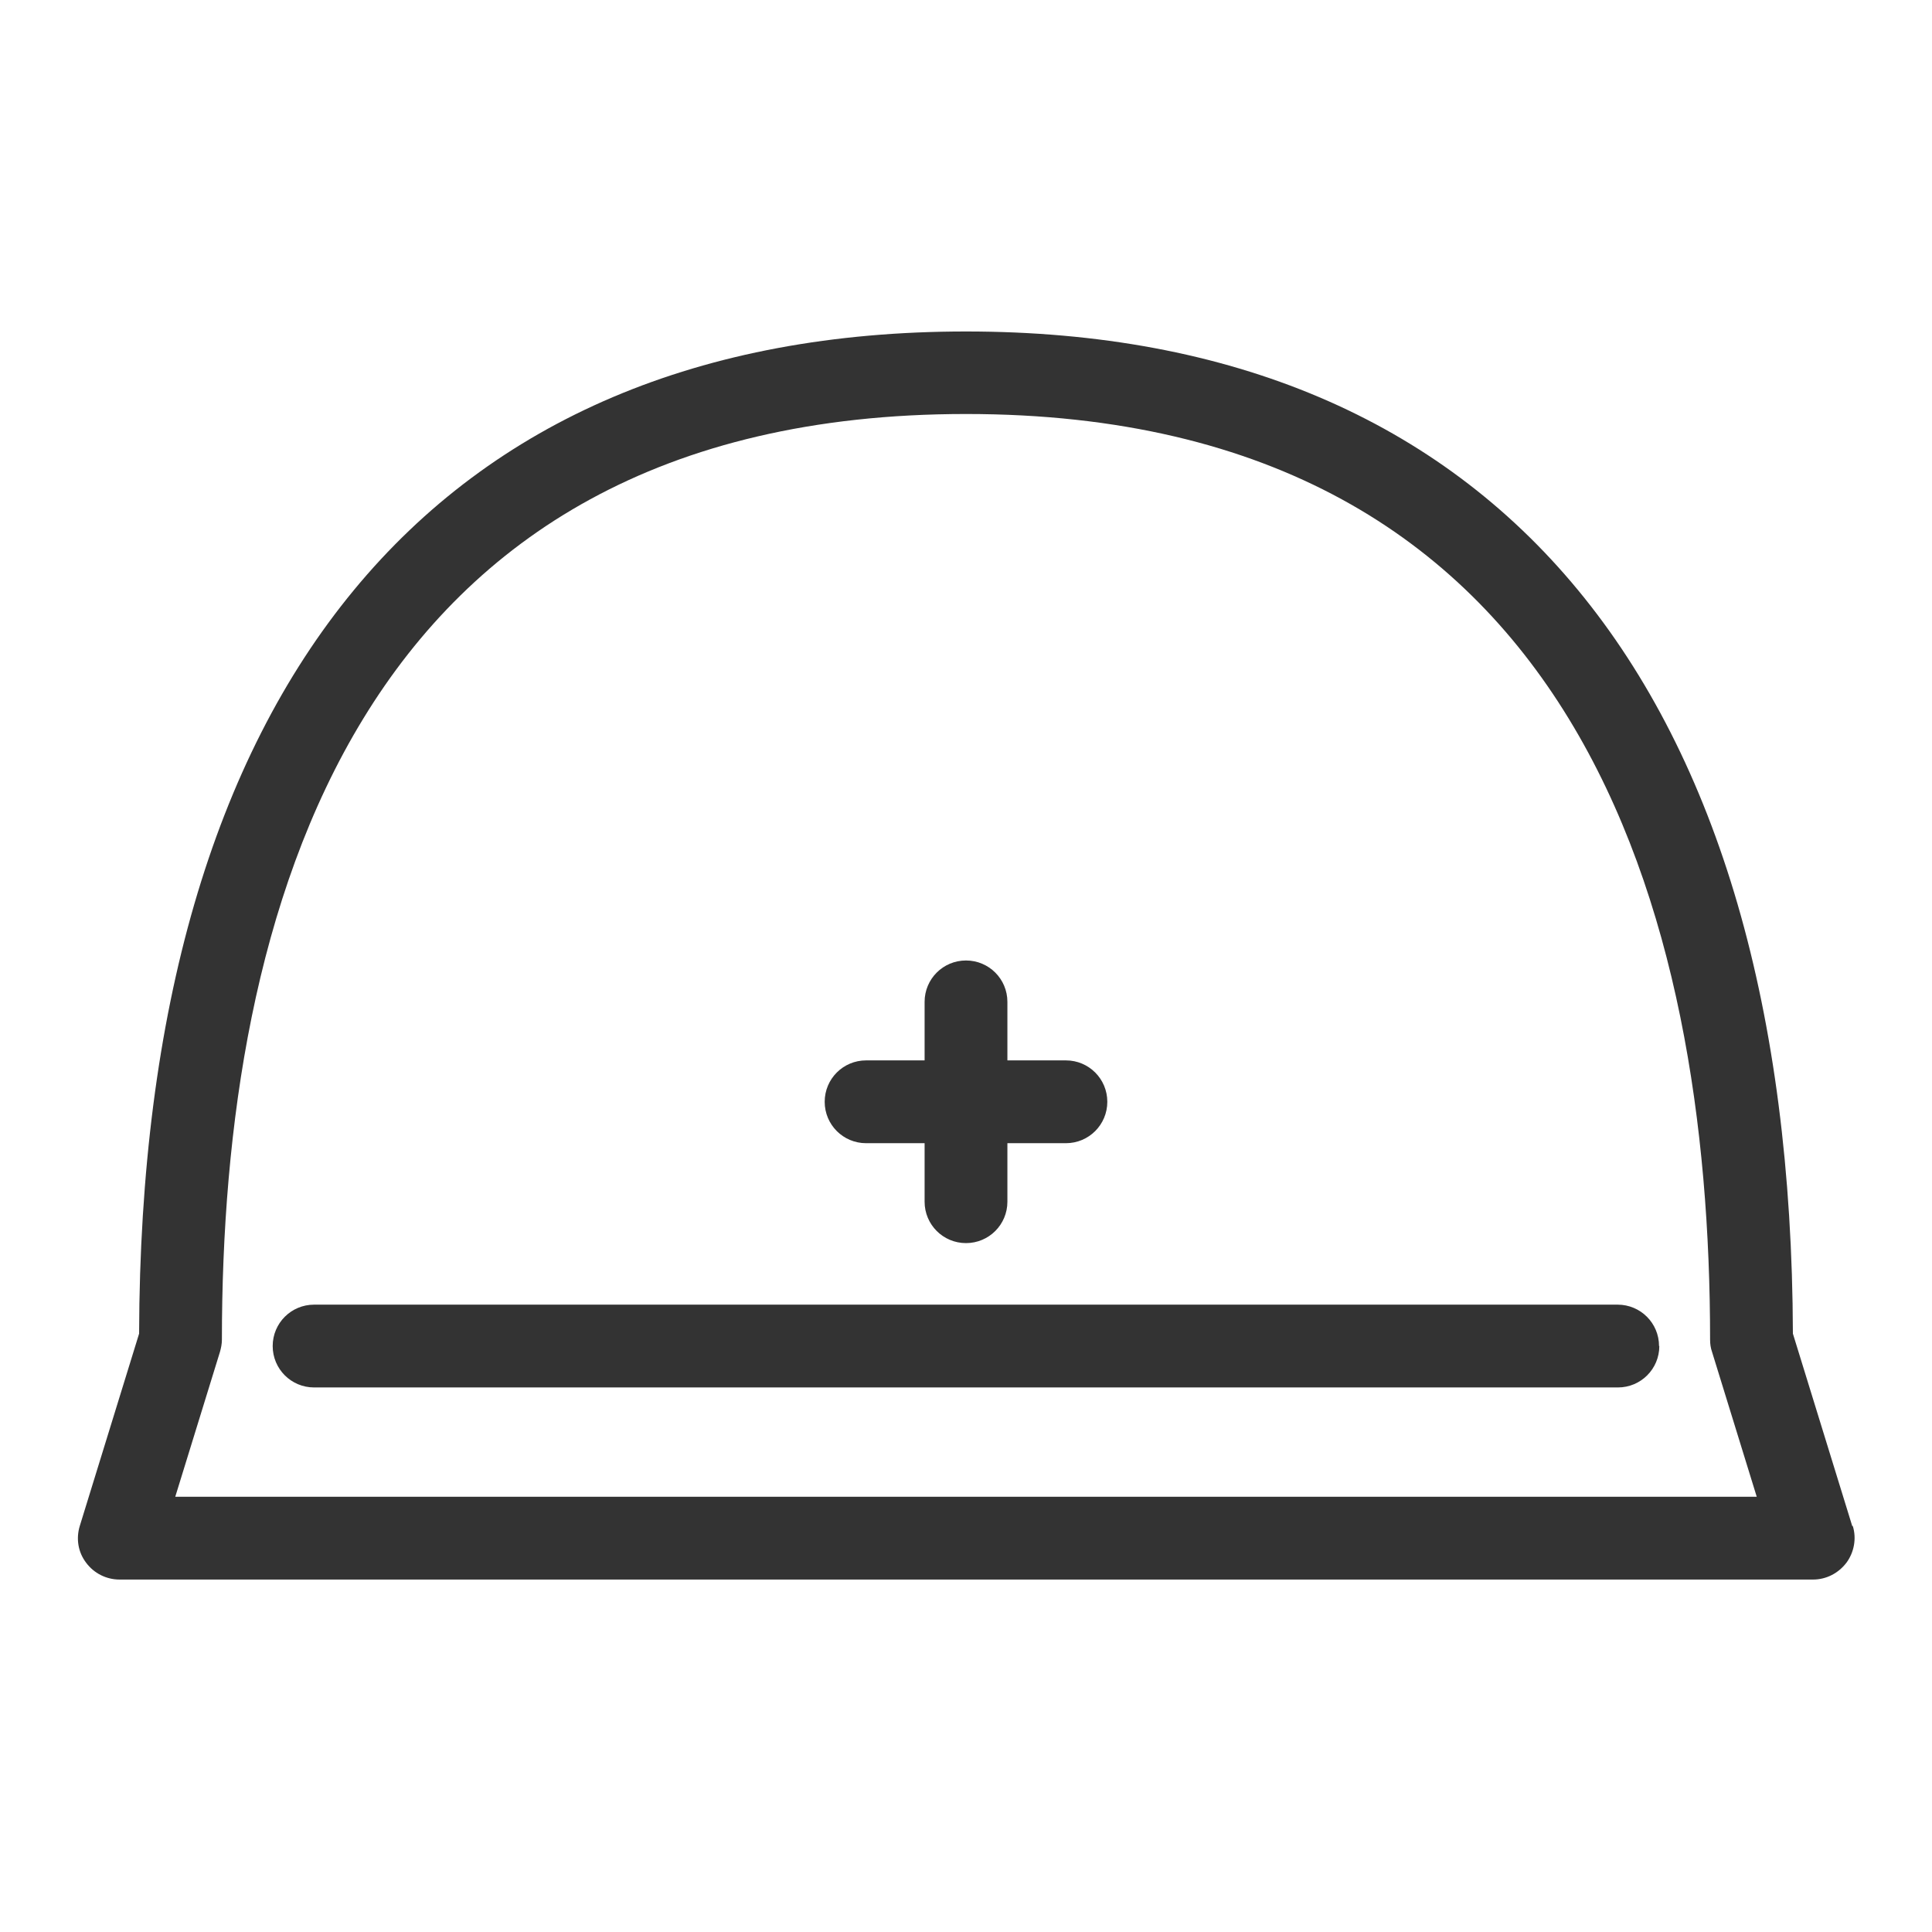
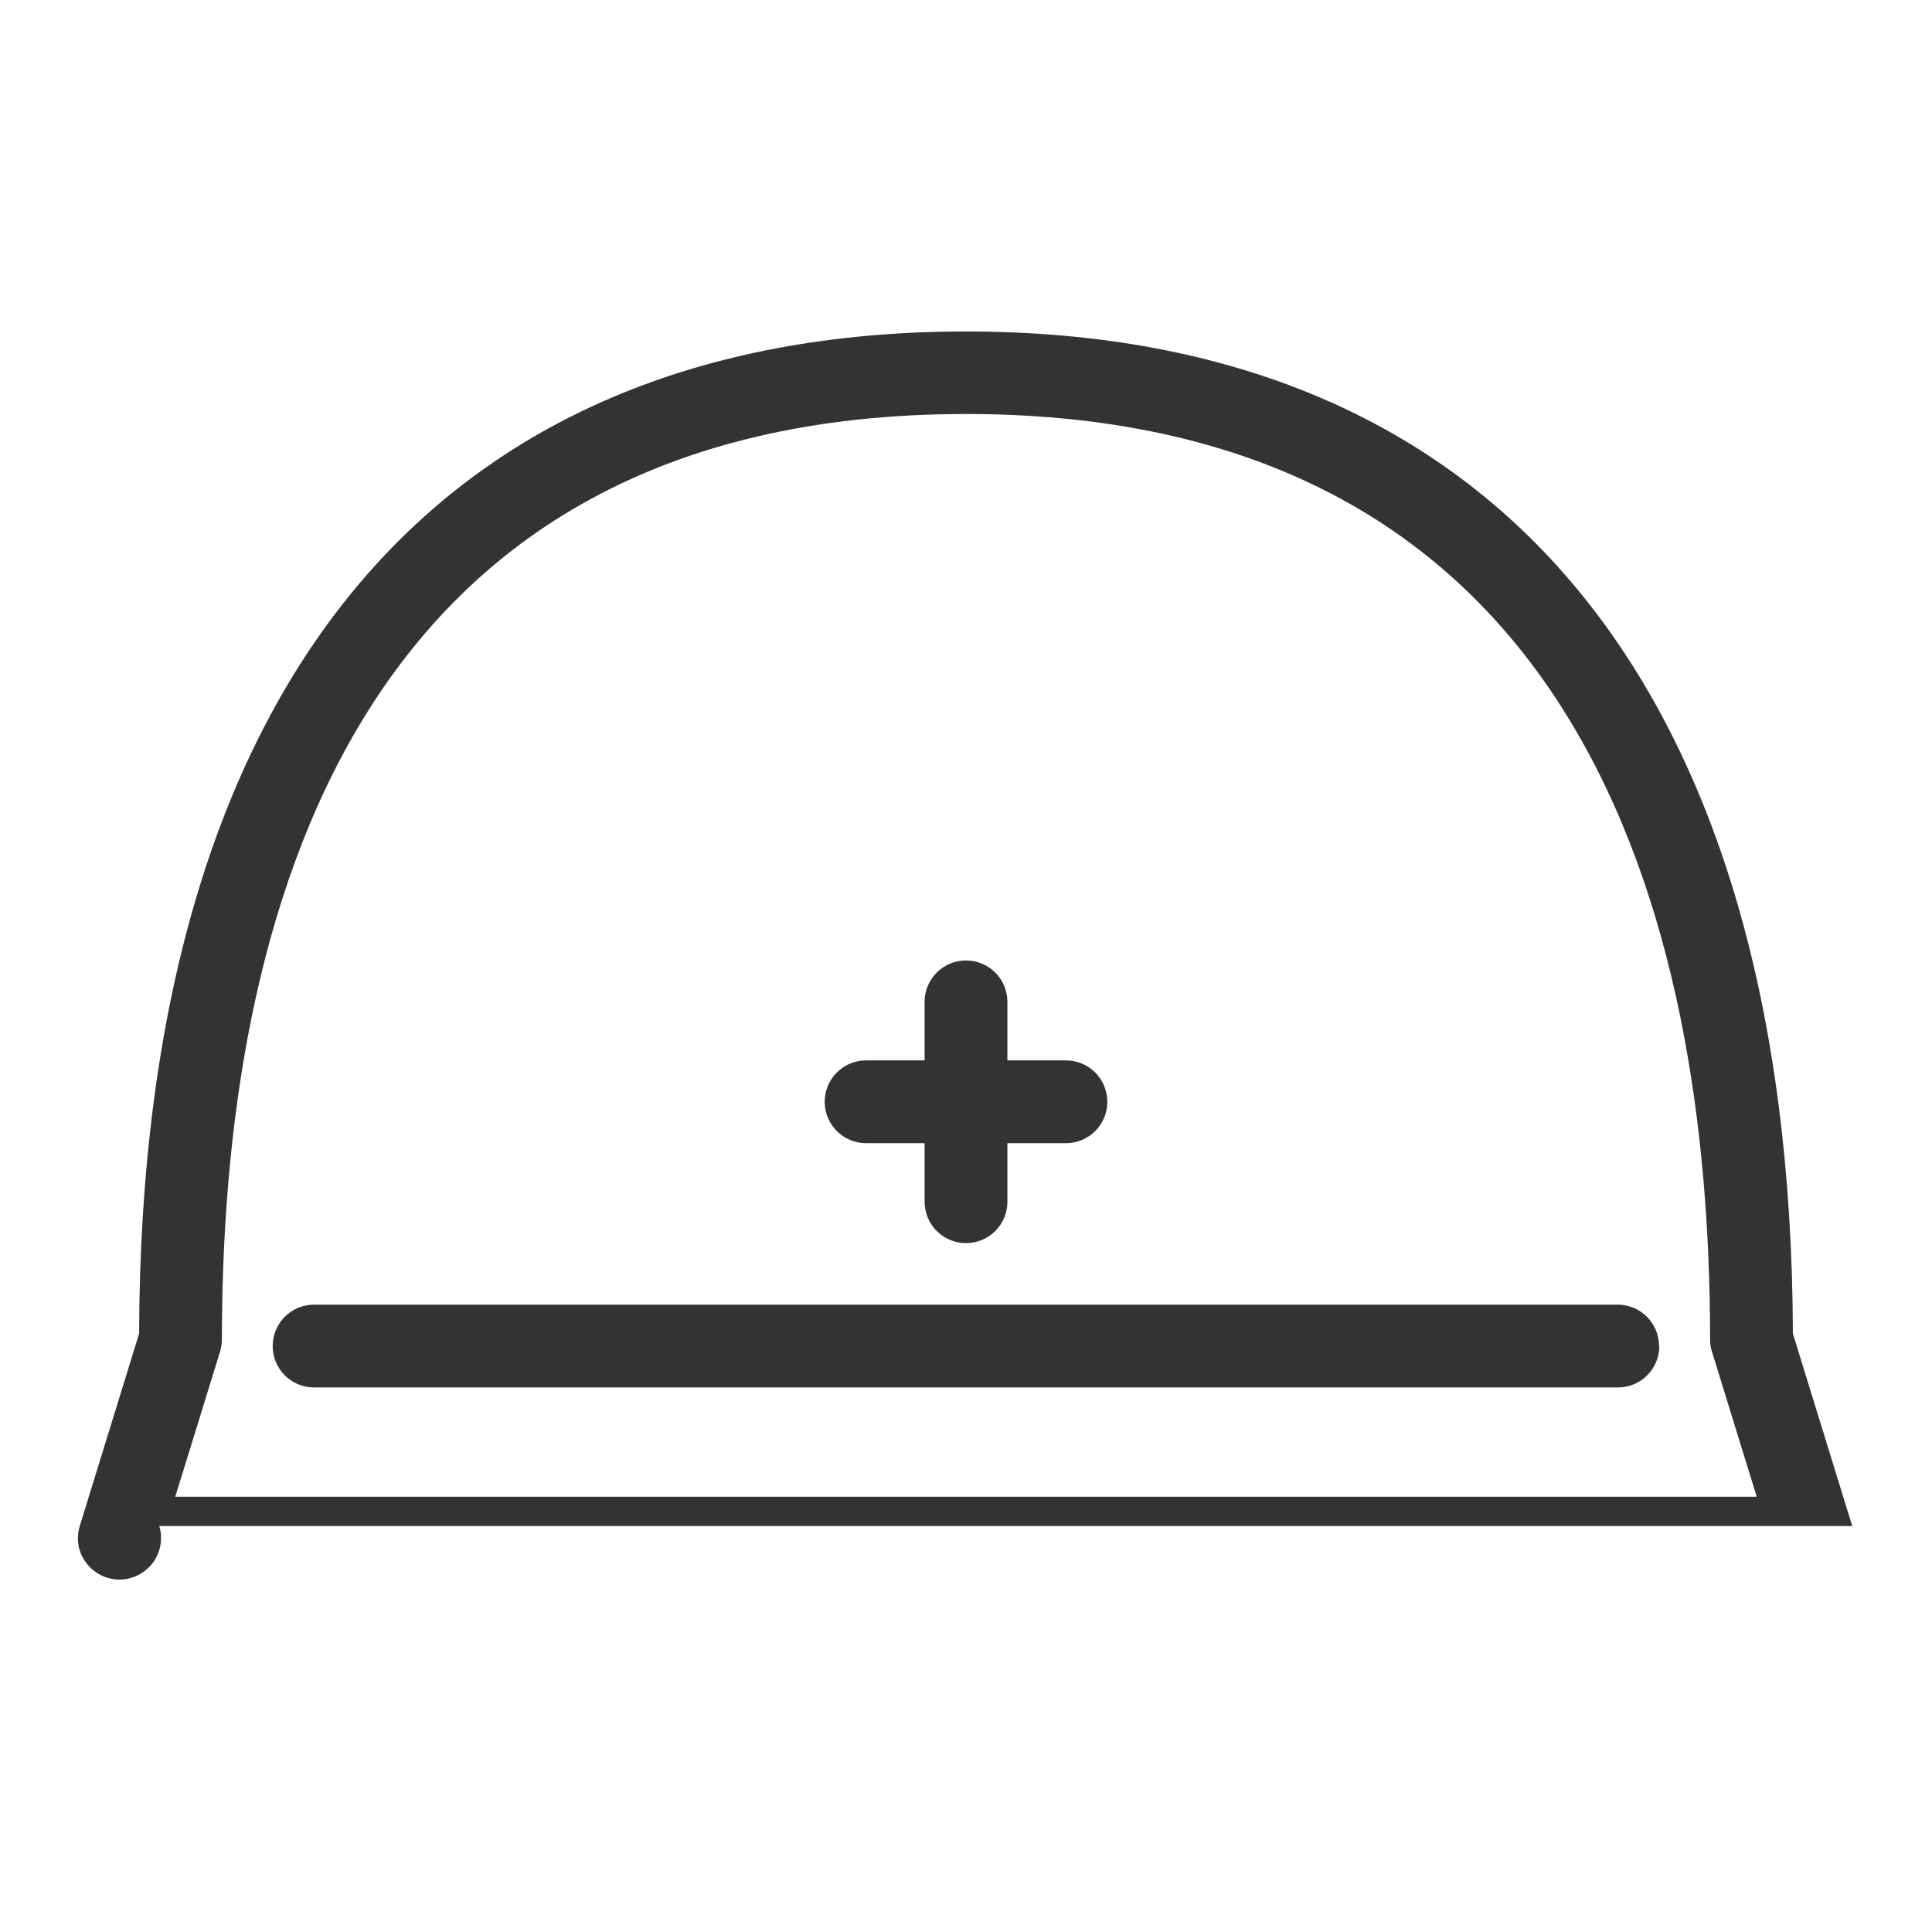
<svg xmlns="http://www.w3.org/2000/svg" id="ol" width="70" height="70" viewBox="0 0 70 70">
  <defs>
    <style>
      .cls-1 {
        fill: #333;
        stroke-width: 0px;
      }
    </style>
  </defs>
-   <path class="cls-1" d="M67.11,55.29l-2.15-6.97c-.07-23.42-10.7-36.31-29.96-36.31S5.1,24.9,5.04,48.32l-2.15,6.97c-.14.46-.06.95.23,1.33.28.38.73.61,1.21.61h61.36c.48,0,.92-.23,1.21-.61.28-.38.37-.88.23-1.33ZM6.35,54.23l1.62-5.25c.04-.14.07-.29.07-.44,0-15.3,4.68-33.54,26.96-33.54s26.96,18.24,26.96,33.54c0,.15.02.3.07.44l1.62,5.25H6.35ZM60.12,48.77c0,.83-.67,1.5-1.5,1.5H11.38c-.83,0-1.5-.67-1.5-1.5s.67-1.5,1.5-1.5h47.23c.83,0,1.5.67,1.5,1.5ZM29.88,39.92c0-.83.67-1.5,1.5-1.5h2.12v-2.12c0-.83.67-1.5,1.5-1.5s1.5.67,1.5,1.5v2.12h2.12c.83,0,1.5.67,1.5,1.5s-.67,1.5-1.5,1.5h-2.12v2.12c0,.83-.67,1.5-1.5,1.5s-1.5-.67-1.5-1.5v-2.12h-2.12c-.83,0-1.5-.67-1.5-1.5Z" />
+   <path class="cls-1" d="M67.11,55.29l-2.15-6.97c-.07-23.42-10.7-36.31-29.96-36.31S5.1,24.9,5.04,48.32l-2.15,6.97c-.14.46-.06.95.23,1.33.28.38.73.61,1.21.61c.48,0,.92-.23,1.21-.61.28-.38.37-.88.23-1.33ZM6.35,54.23l1.62-5.25c.04-.14.07-.29.07-.44,0-15.3,4.68-33.54,26.96-33.54s26.96,18.24,26.96,33.54c0,.15.02.3.07.44l1.62,5.25H6.35ZM60.12,48.77c0,.83-.67,1.5-1.5,1.5H11.38c-.83,0-1.5-.67-1.5-1.5s.67-1.5,1.5-1.5h47.23c.83,0,1.5.67,1.5,1.5ZM29.88,39.92c0-.83.67-1.5,1.5-1.5h2.12v-2.12c0-.83.67-1.5,1.5-1.5s1.5.67,1.5,1.5v2.12h2.12c.83,0,1.5.67,1.5,1.5s-.67,1.5-1.5,1.5h-2.12v2.12c0,.83-.67,1.5-1.5,1.5s-1.5-.67-1.5-1.5v-2.12h-2.12c-.83,0-1.5-.67-1.5-1.5Z" />
</svg>